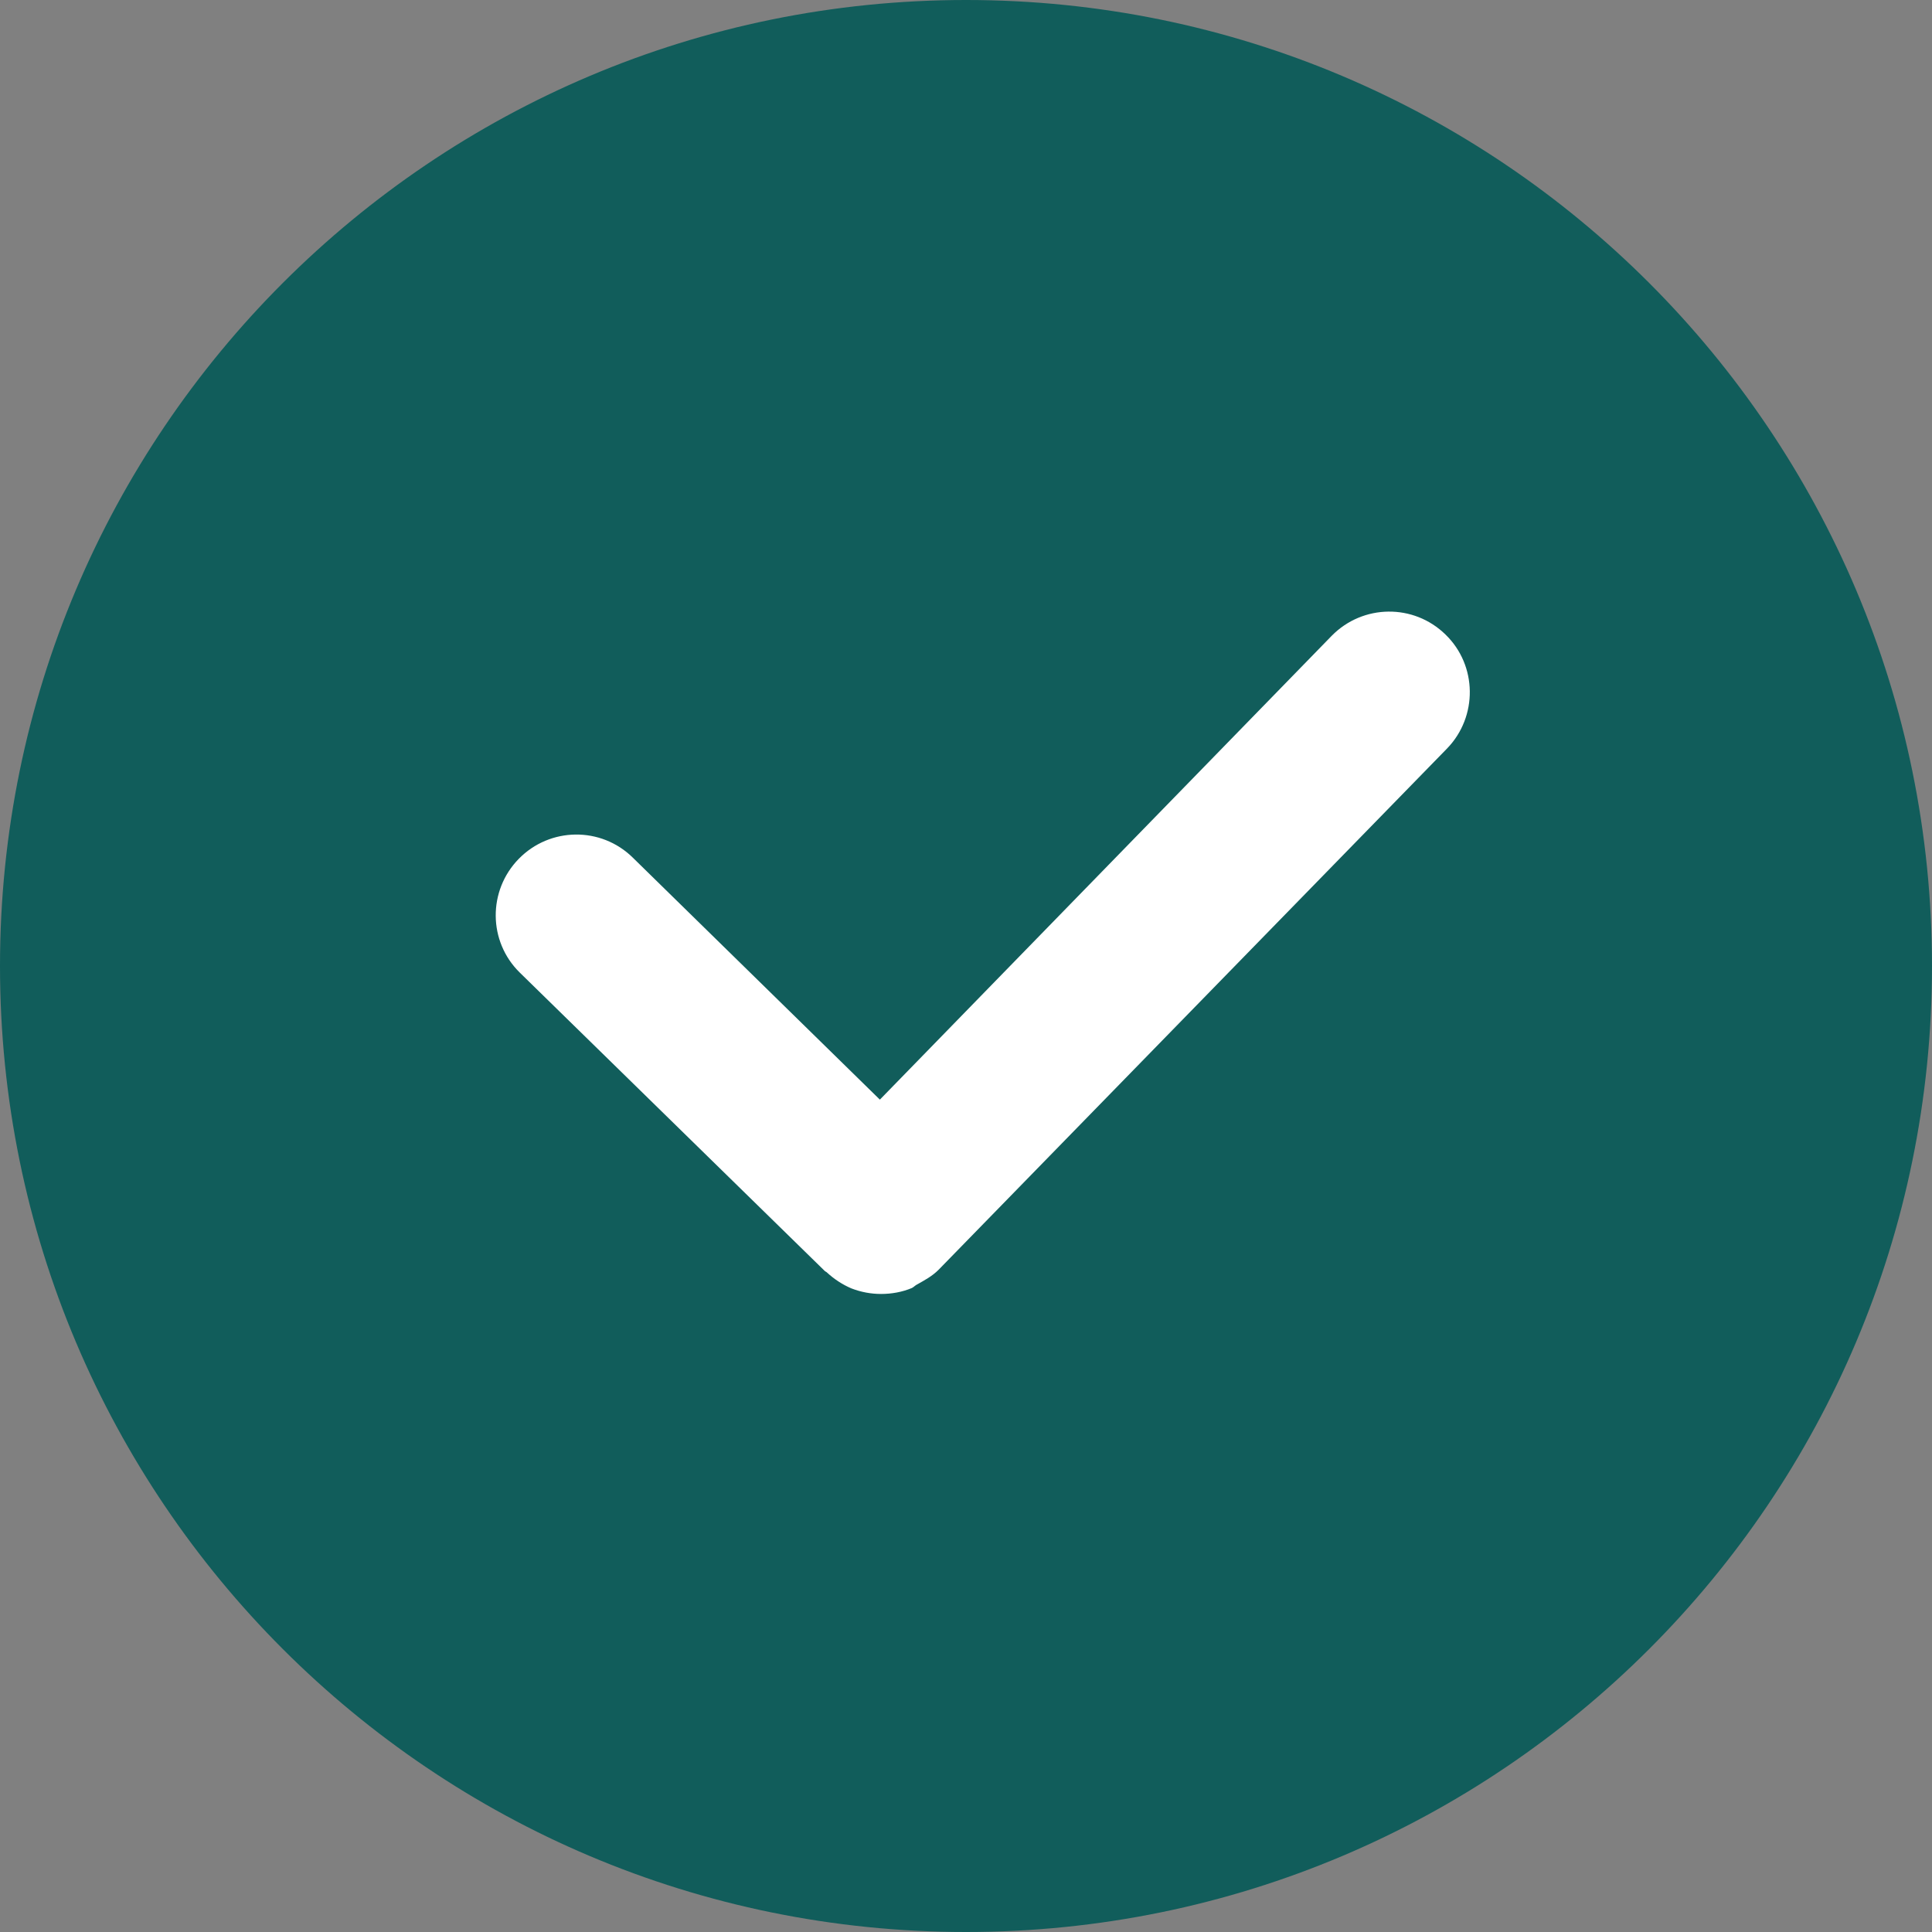
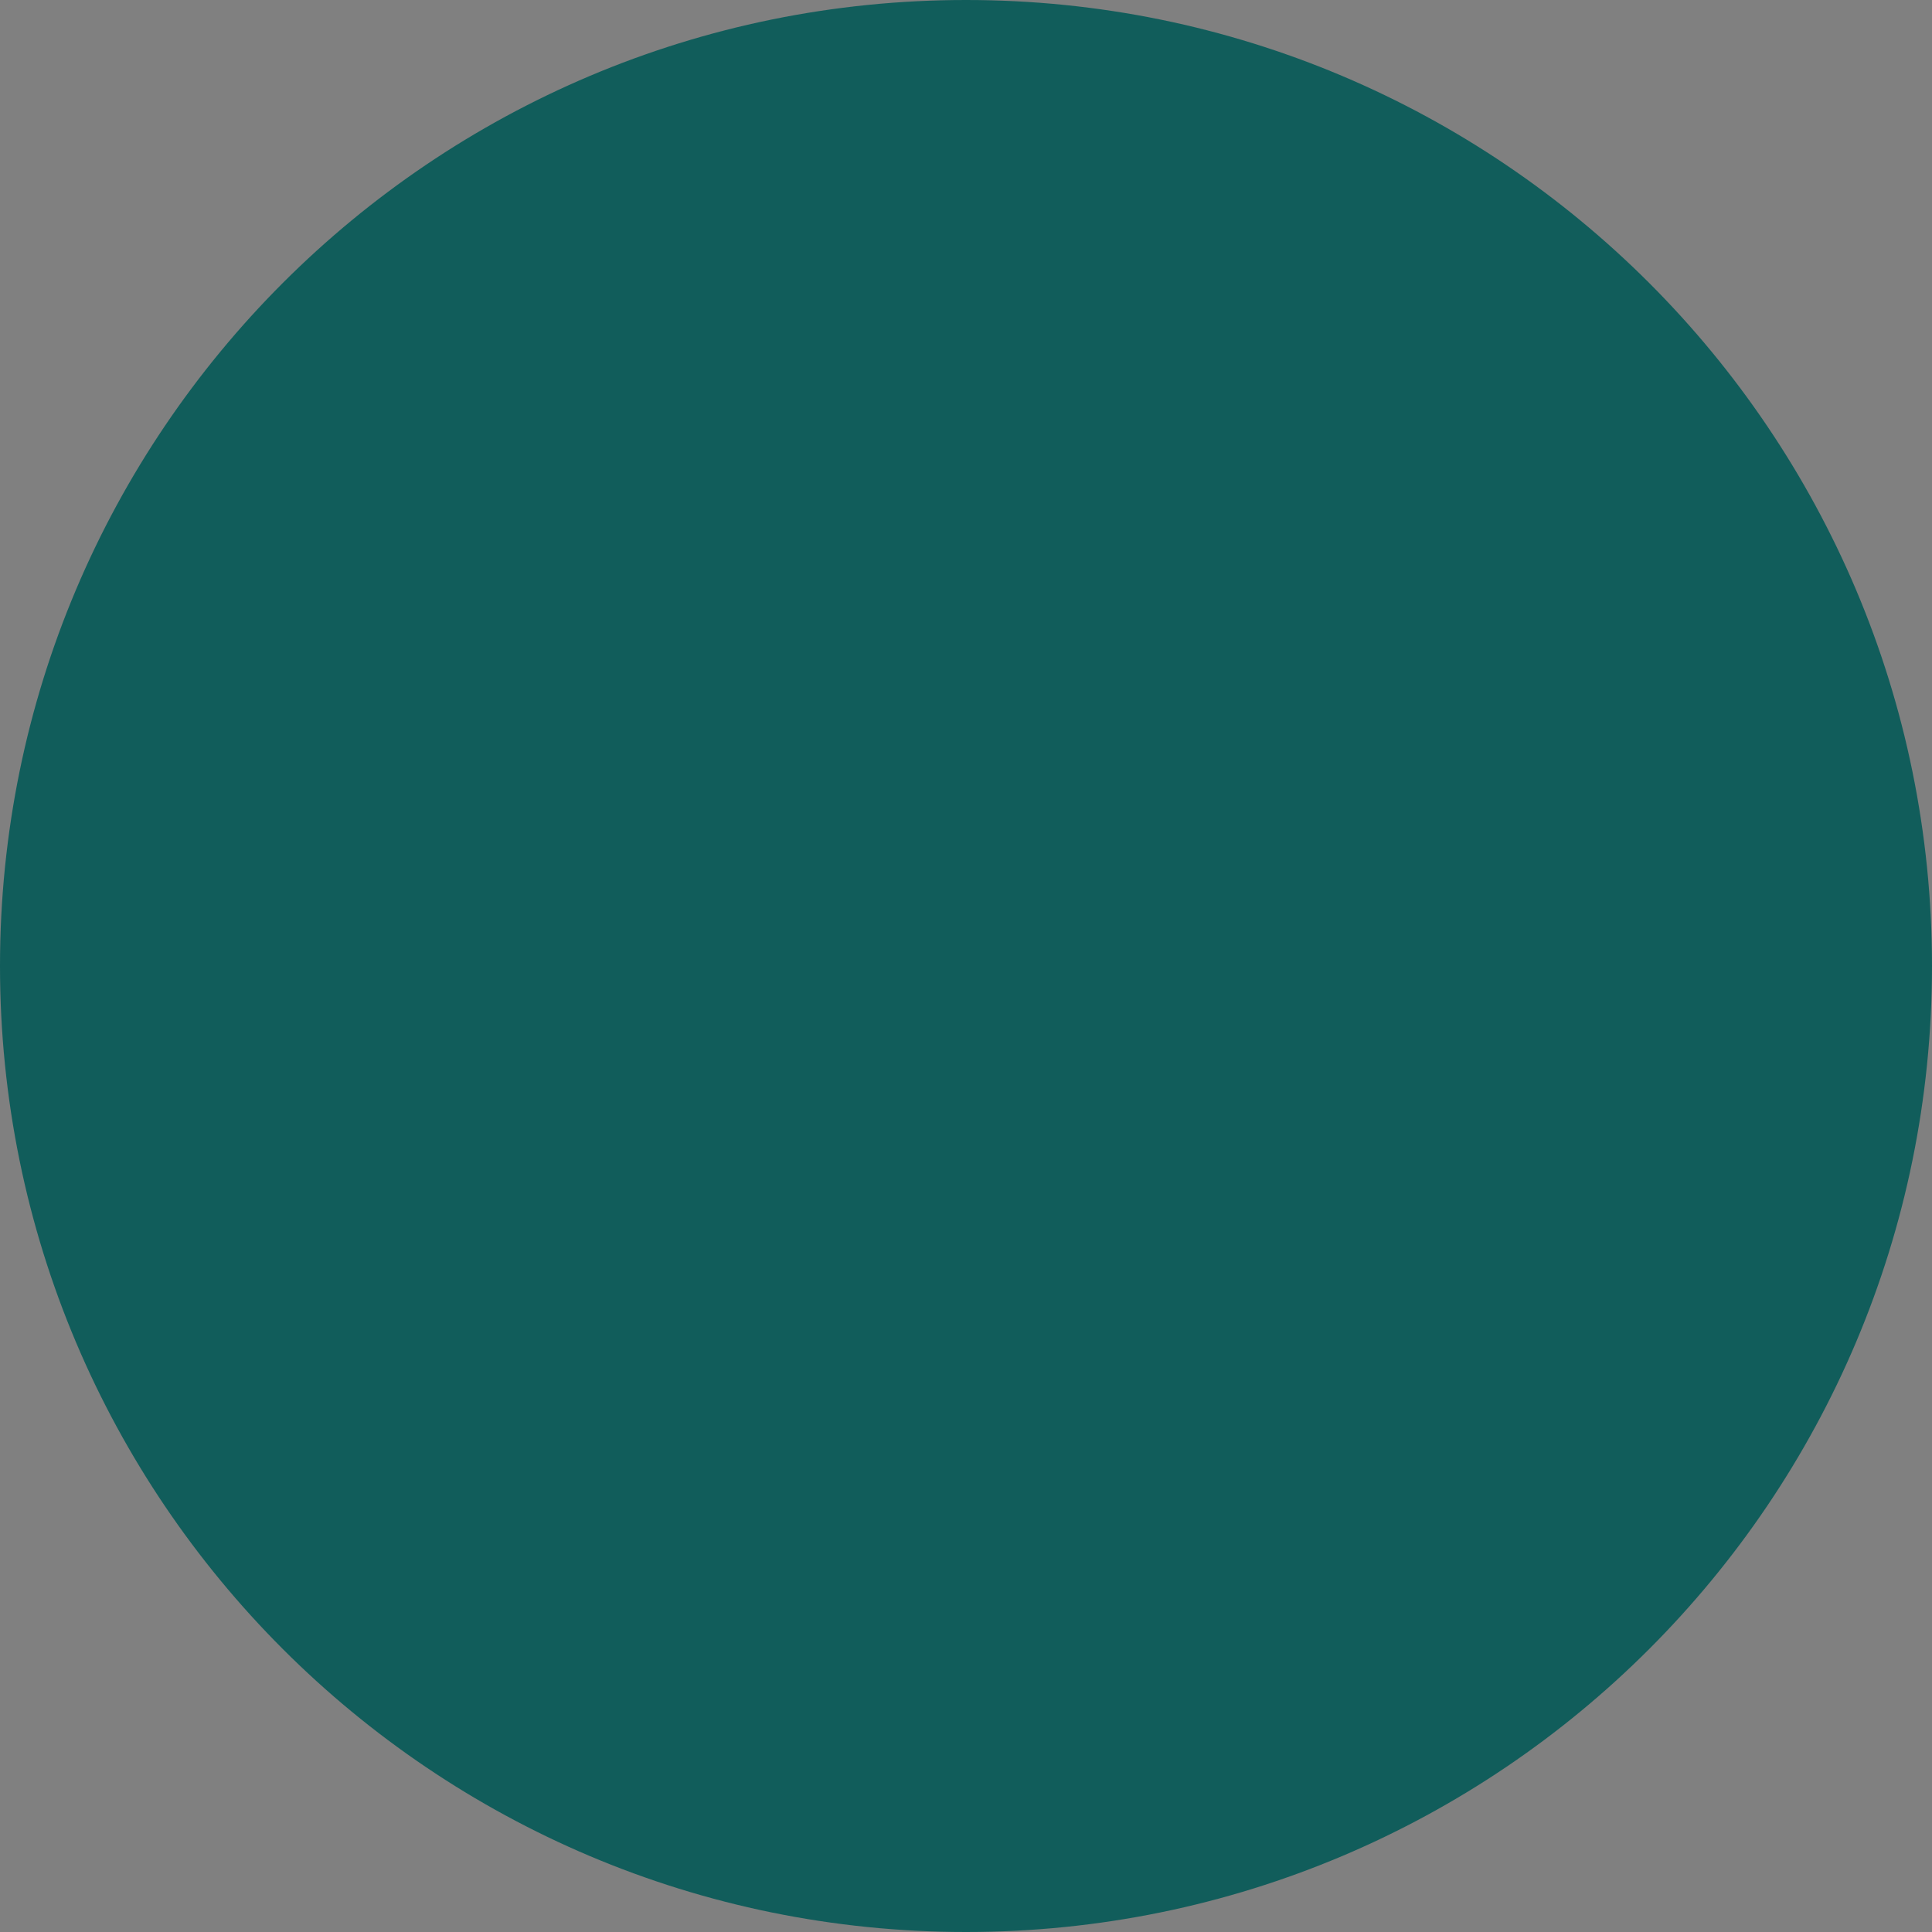
<svg xmlns="http://www.w3.org/2000/svg" fill="#115d5b" height="24" preserveAspectRatio="xMidYMid meet" version="1" viewBox="0.0 0.0 24.0 24.0" width="24" zoomAndPan="magnify">
  <rect x="0.0" y="0.0" width="24.0" height="24.0" fill="#808080" stroke="none" />
  <g>
    <g id="change1_1">
      <path d="M 12 24 C 5.371 24 0 18.629 0 12 C 0 5.371 5.371 0 12 0 C 18.629 0 24 5.371 24 12 C 24 18.629 18.629 24 12 24" fill="inherit" />
    </g>
    <g id="change2_1">
-       <path d="M 17.957 7.883 C 17.562 7.496 16.93 7.504 16.543 7.898 L 10.93 13.66 L 7.859 10.652 C 7.465 10.266 6.832 10.273 6.445 10.668 C 6.059 11.062 6.062 11.695 6.457 12.082 L 10.246 15.789 C 10.254 15.797 10.262 15.797 10.27 15.805 C 10.363 15.891 10.465 15.957 10.574 16.004 C 10.695 16.051 10.82 16.074 10.945 16.074 C 11.074 16.074 11.207 16.051 11.328 16 C 11.352 15.988 11.371 15.965 11.398 15.953 C 11.488 15.902 11.582 15.852 11.66 15.773 L 17.977 9.297 C 18.359 8.902 18.352 8.266 17.957 7.883" fill="#ffffff" />
-     </g>
+       </g>
  </g>
</svg>